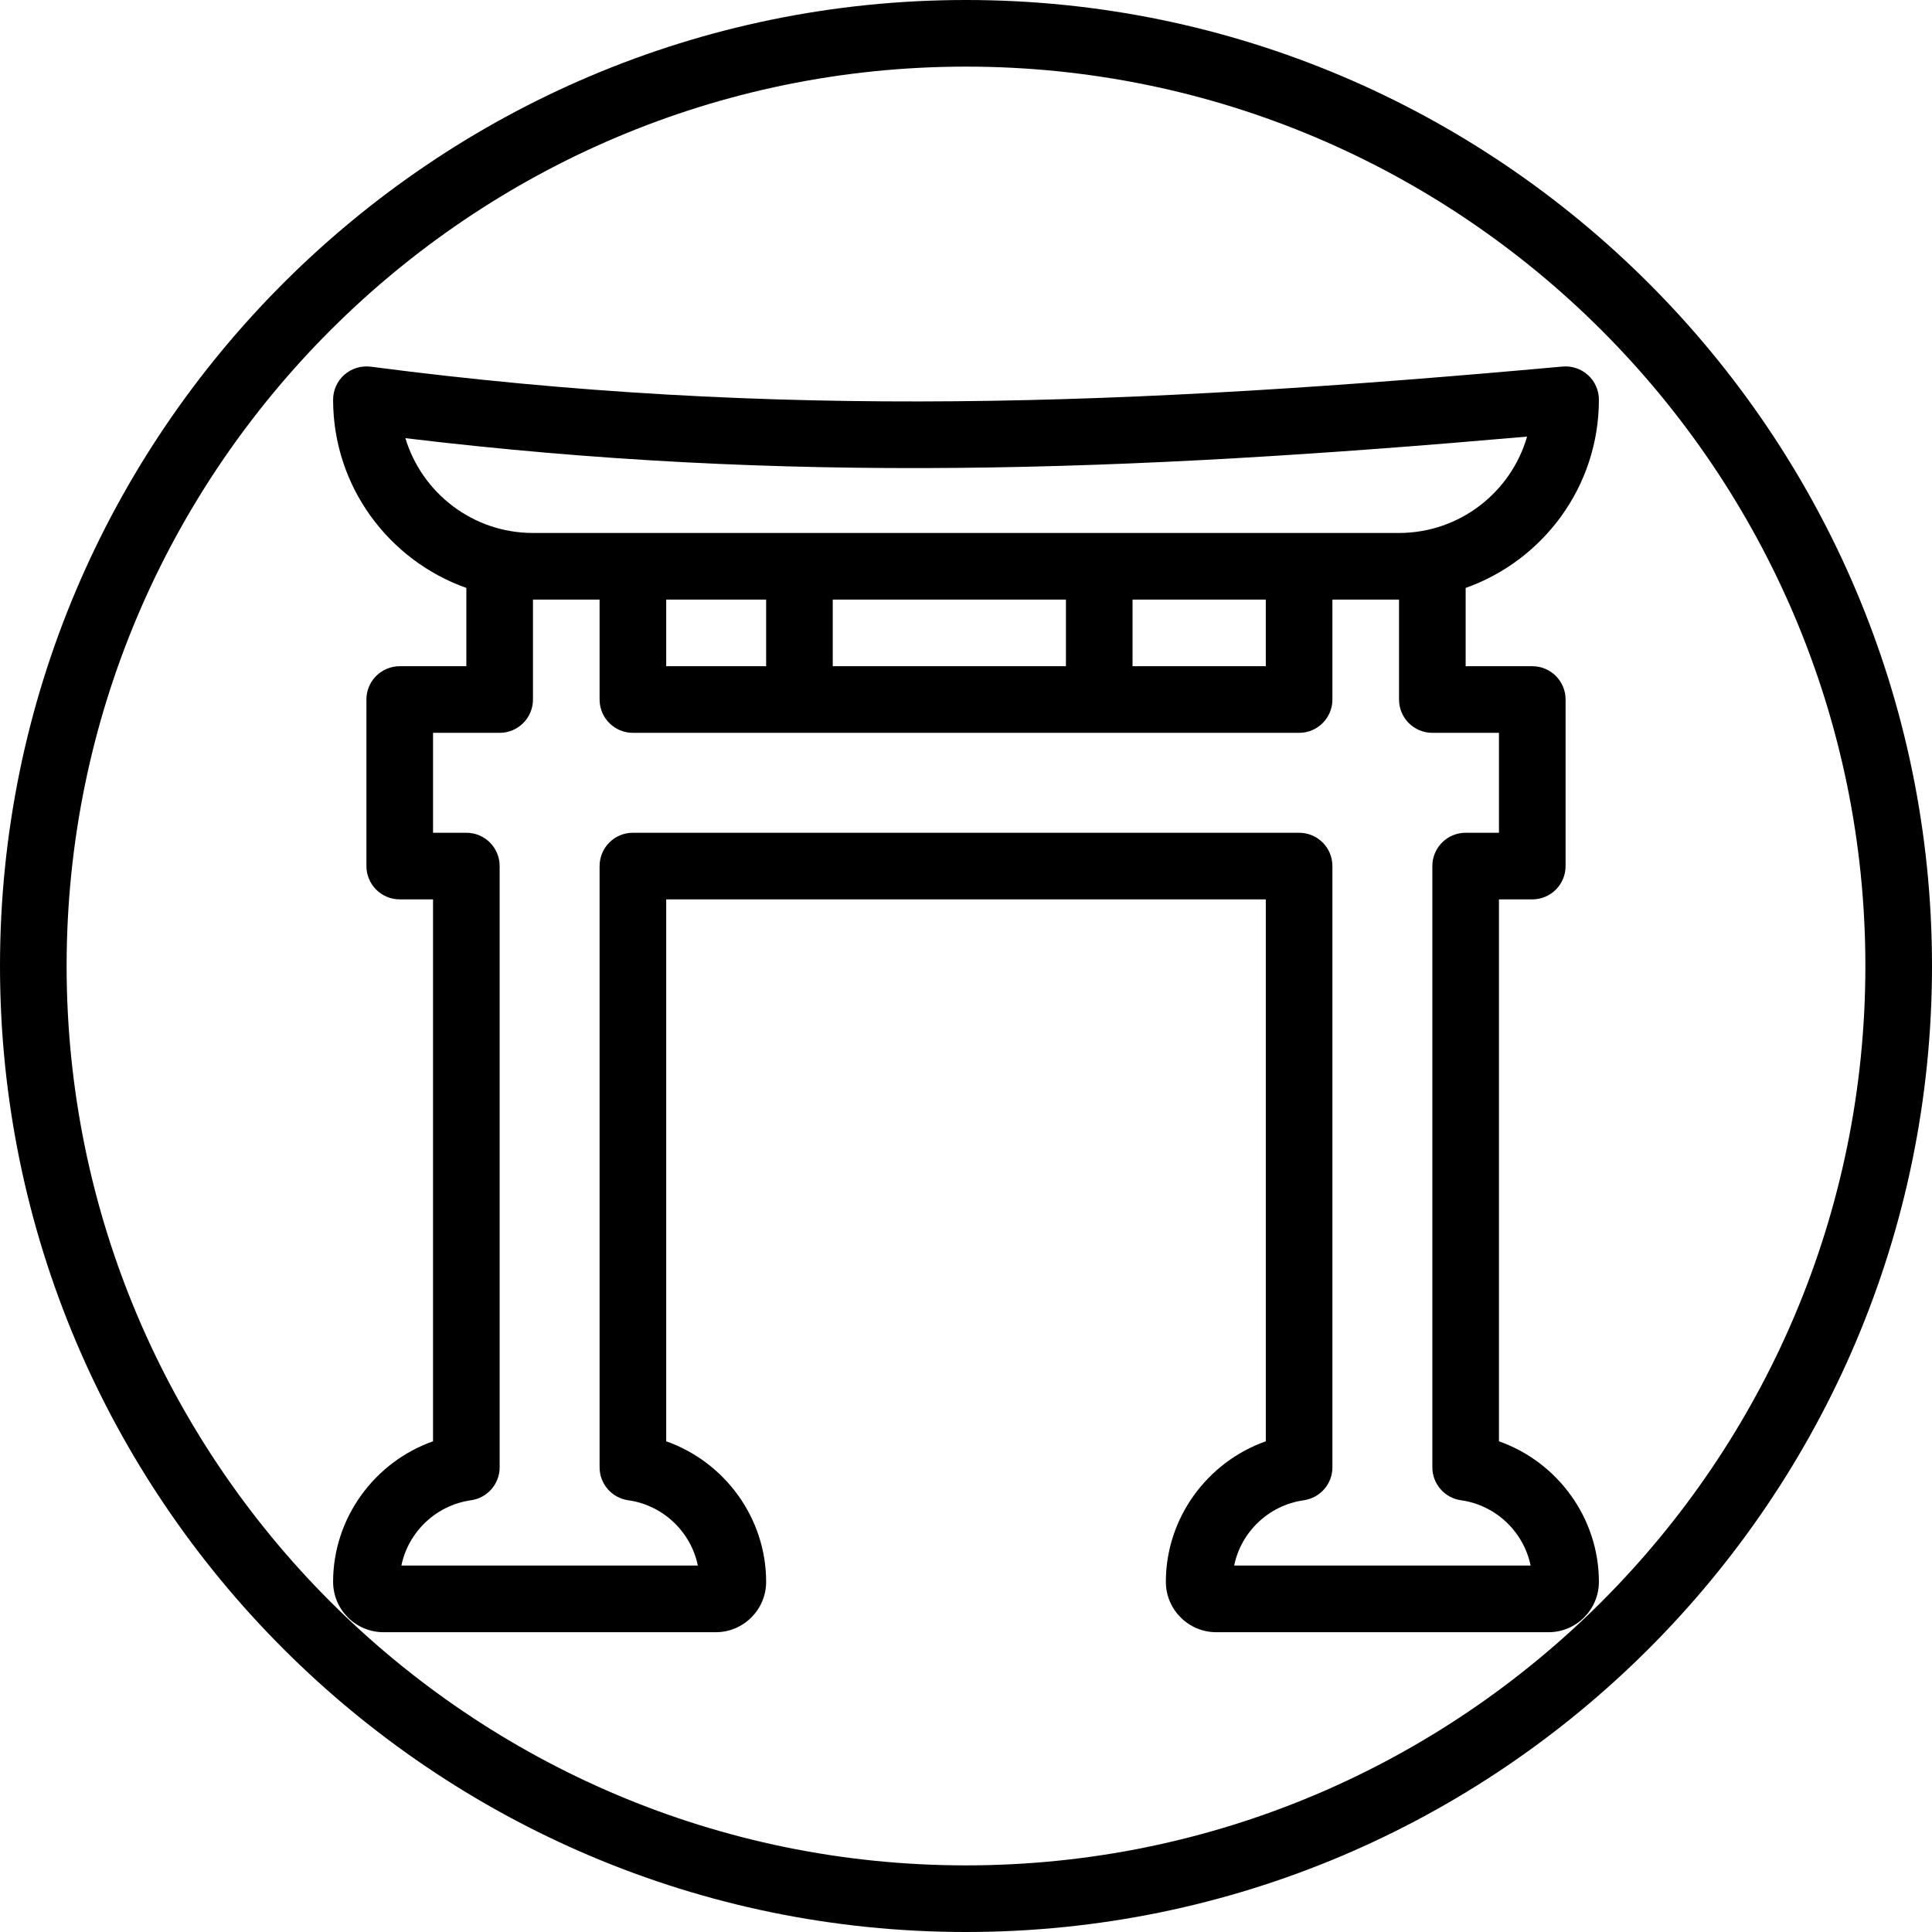
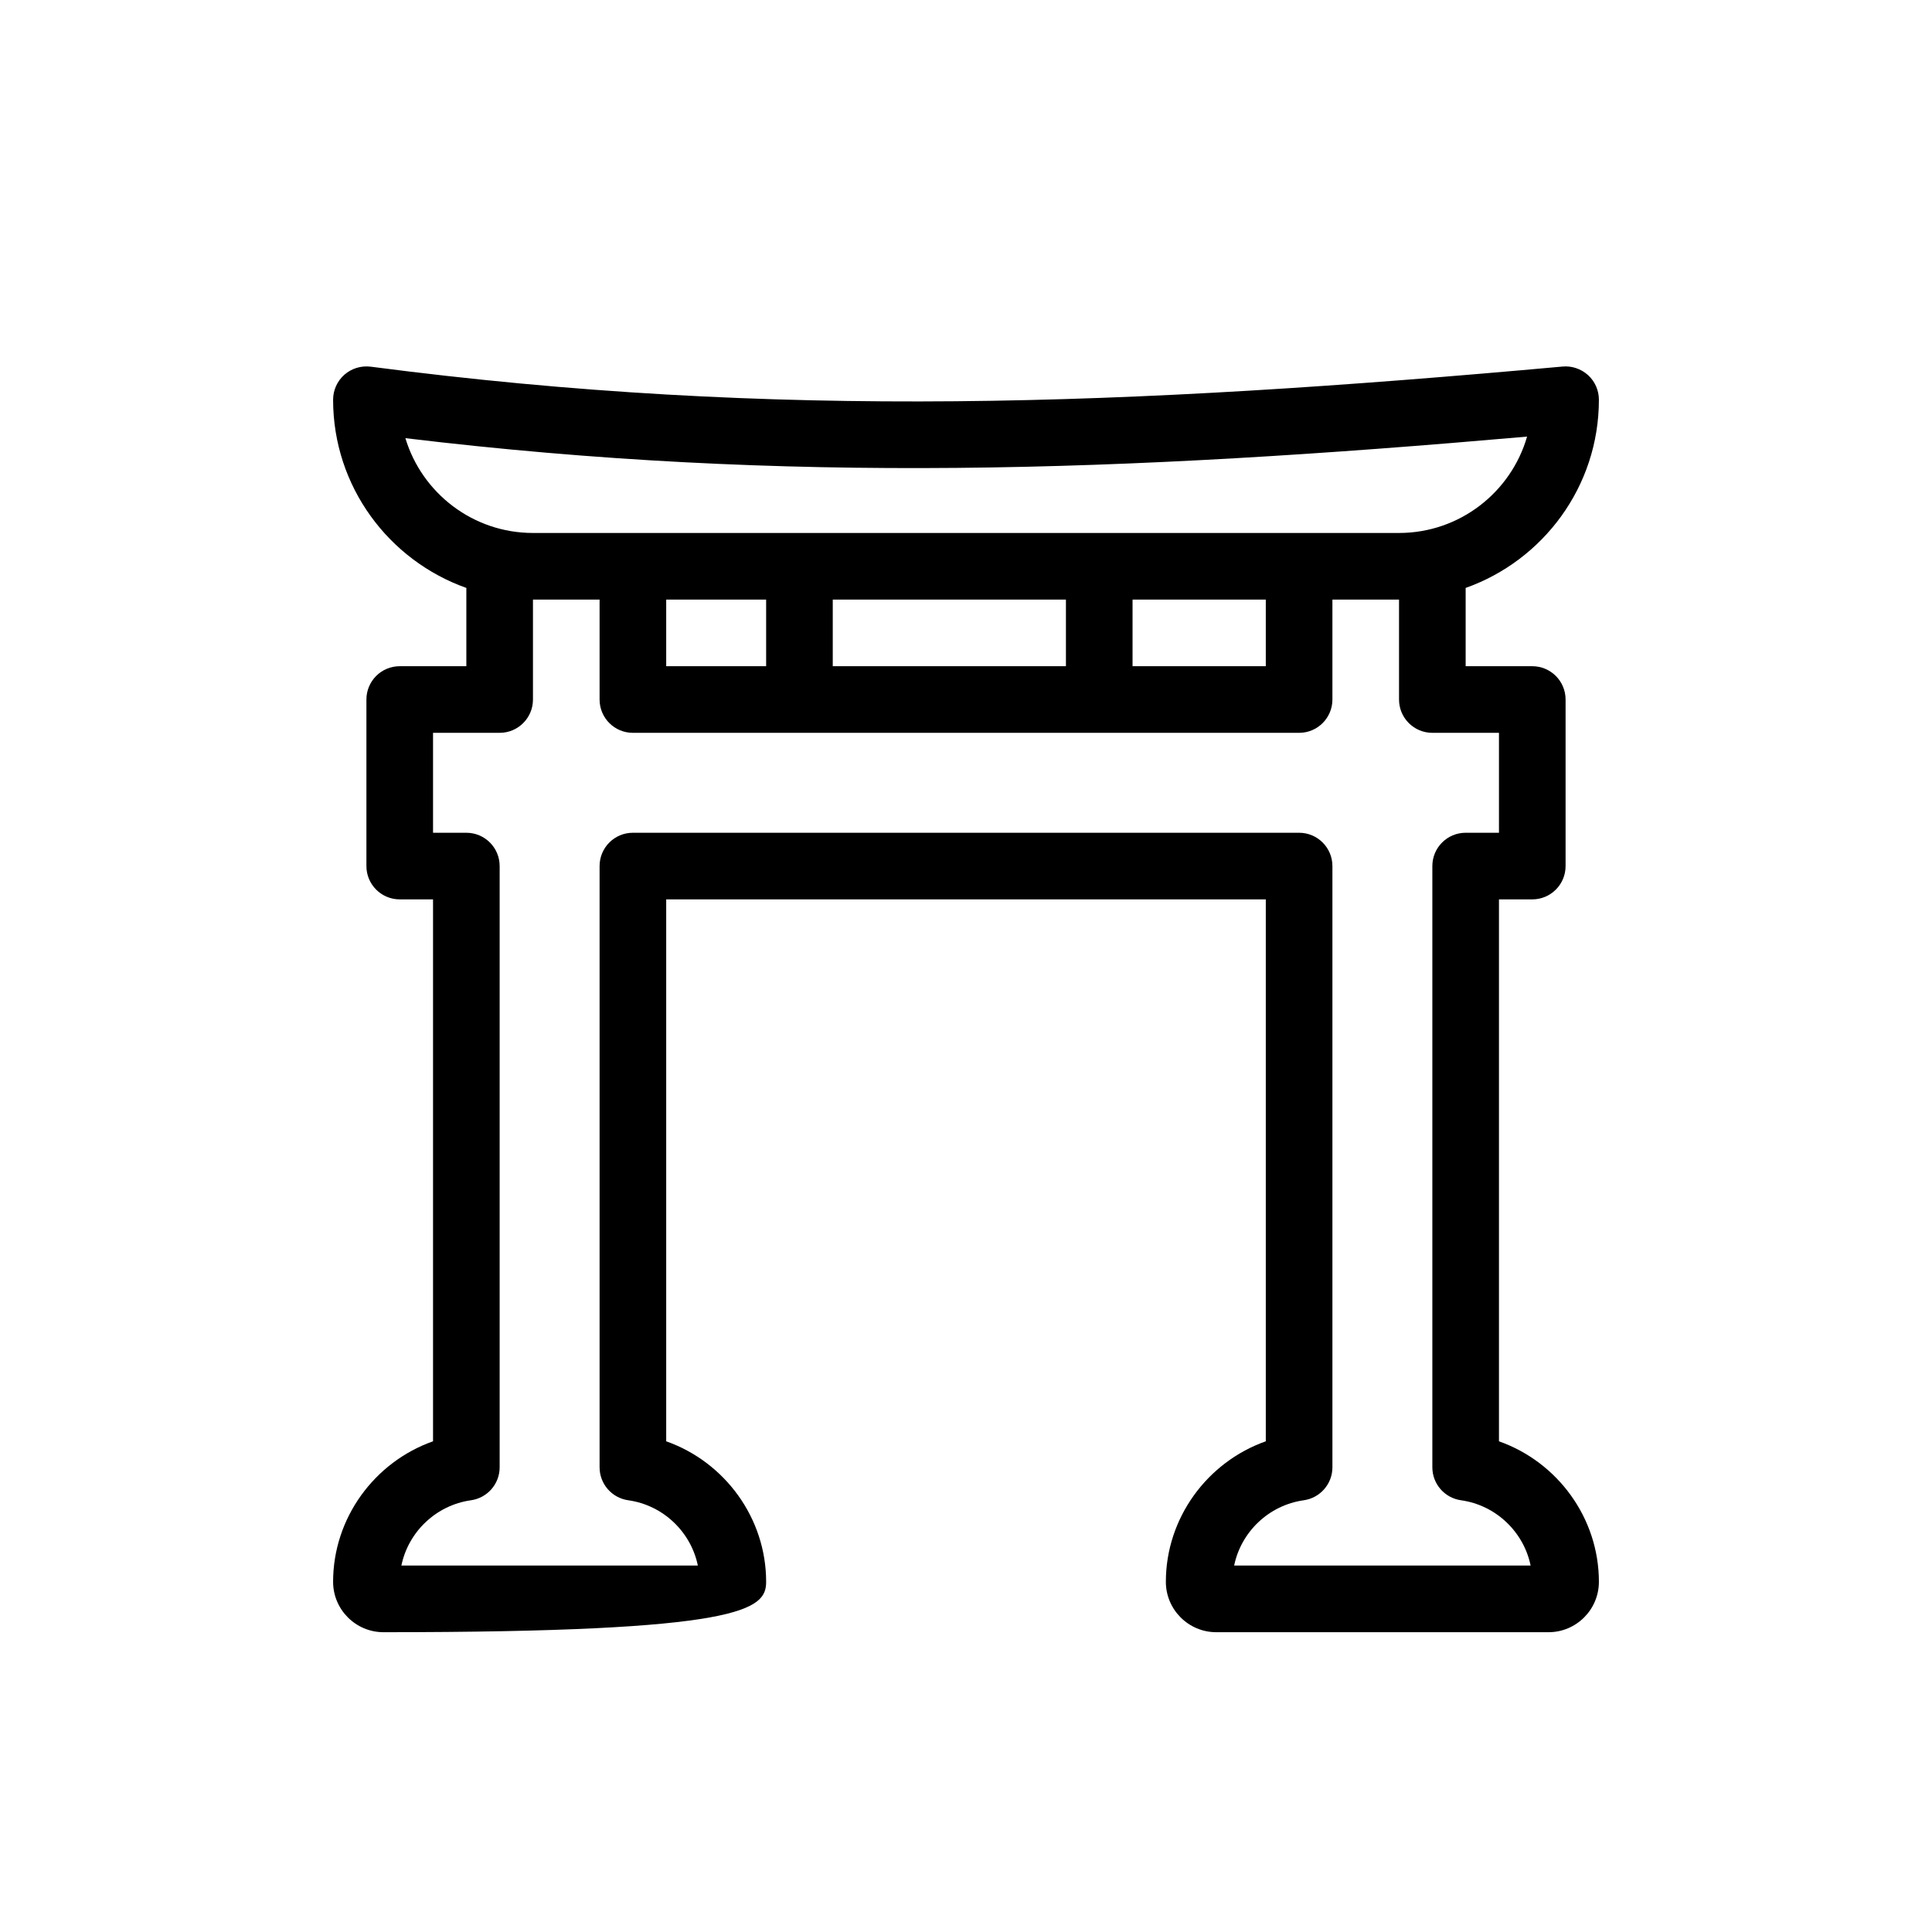
<svg xmlns="http://www.w3.org/2000/svg" version="1.1" id="Capa_1" x="0px" y="0px" viewBox="0 0 58 58" style="enable-background:new 0 0 58 58;" xml:space="preserve">
  <g>
-     <path d="M29,0C13.01,0,0,13.009,0,29s13.01,29,29,29s29-13.009,29-29S44.99,0,29,0z M29,56C14.112,56,2,43.888,2,29S14.112,2,29,2   s27,12.112,27,27S43.888,56,29,56z" />
-     <path d="M48,12c0-0.281-0.118-0.549-0.325-0.738c-0.209-0.189-0.488-0.284-0.765-0.258c-13.061,1.182-23.601,1.595-35.78,0.004   c-0.29-0.035-0.573,0.051-0.79,0.24C10.124,11.438,10,11.712,10,12c0,2.607,1.673,4.824,4,5.65V20h-2c-0.553,0-1,0.448-1,1v5   c0,0.552,0.447,1,1,1h1v16.269c-1.759,0.621-3,2.304-3,4.218C10,48.321,10.679,49,11.513,49h9.975C22.321,49,23,48.321,23,47.487   c0-1.915-1.241-3.597-3-4.218V27h18v16.269c-1.759,0.621-3,2.304-3,4.218C35,48.321,35.679,49,36.513,49h9.975   C47.321,49,48,48.321,48,47.487c0-1.915-1.241-3.597-3-4.218V27h1c0.553,0,1-0.448,1-1v-5c0-0.552-0.447-1-1-1h-2v-2.35   C46.327,16.824,48,14.607,48,12z M45,22v3h-1c-0.553,0-1,0.448-1,1v18.049c0,0.499,0.367,0.92,0.86,0.99   c1.054,0.148,1.884,0.955,2.09,1.96h-8.9c0.206-1.006,1.036-1.812,2.09-1.96c0.493-0.07,0.86-0.492,0.86-0.99V26   c0-0.552-0.447-1-1-1H19c-0.553,0-1,0.448-1,1v18.049c0,0.499,0.367,0.92,0.86,0.99c1.054,0.148,1.884,0.955,2.09,1.96h-8.9   c0.206-1.006,1.036-1.812,2.09-1.96c0.493-0.07,0.86-0.492,0.86-0.99V26c0-0.552-0.447-1-1-1h-1v-3h2c0.553,0,1-0.448,1-1v-3h2v3   c0,0.552,0.447,1,1,1h4h11h5c0.553,0,1-0.448,1-1v-3h2v3c0,0.552,0.447,1,1,1H45z M20,20v-2h3v2H20z M25,20v-2h7v2H25z M34,20v-2h4   v2H34z M42,16h-3h-5H23h-4h-3c-1.805,0-3.334-1.201-3.83-2.846c11.43,1.375,21.509,1.02,33.674-0.047   C45.363,14.776,43.821,16,42,16z" />
+     <path d="M48,12c0-0.281-0.118-0.549-0.325-0.738c-0.209-0.189-0.488-0.284-0.765-0.258c-13.061,1.182-23.601,1.595-35.78,0.004   c-0.29-0.035-0.573,0.051-0.79,0.24C10.124,11.438,10,11.712,10,12c0,2.607,1.673,4.824,4,5.65V20h-2c-0.553,0-1,0.448-1,1v5   c0,0.552,0.447,1,1,1h1v16.269c-1.759,0.621-3,2.304-3,4.218C10,48.321,10.679,49,11.513,49C22.321,49,23,48.321,23,47.487   c0-1.915-1.241-3.597-3-4.218V27h18v16.269c-1.759,0.621-3,2.304-3,4.218C35,48.321,35.679,49,36.513,49h9.975   C47.321,49,48,48.321,48,47.487c0-1.915-1.241-3.597-3-4.218V27h1c0.553,0,1-0.448,1-1v-5c0-0.552-0.447-1-1-1h-2v-2.35   C46.327,16.824,48,14.607,48,12z M45,22v3h-1c-0.553,0-1,0.448-1,1v18.049c0,0.499,0.367,0.92,0.86,0.99   c1.054,0.148,1.884,0.955,2.09,1.96h-8.9c0.206-1.006,1.036-1.812,2.09-1.96c0.493-0.07,0.86-0.492,0.86-0.99V26   c0-0.552-0.447-1-1-1H19c-0.553,0-1,0.448-1,1v18.049c0,0.499,0.367,0.92,0.86,0.99c1.054,0.148,1.884,0.955,2.09,1.96h-8.9   c0.206-1.006,1.036-1.812,2.09-1.96c0.493-0.07,0.86-0.492,0.86-0.99V26c0-0.552-0.447-1-1-1h-1v-3h2c0.553,0,1-0.448,1-1v-3h2v3   c0,0.552,0.447,1,1,1h4h11h5c0.553,0,1-0.448,1-1v-3h2v3c0,0.552,0.447,1,1,1H45z M20,20v-2h3v2H20z M25,20v-2h7v2H25z M34,20v-2h4   v2H34z M42,16h-3h-5H23h-4h-3c-1.805,0-3.334-1.201-3.83-2.846c11.43,1.375,21.509,1.02,33.674-0.047   C45.363,14.776,43.821,16,42,16z" />
  </g>
  <g>
</g>
  <g>
</g>
  <g>
</g>
  <g>
</g>
  <g>
</g>
  <g>
</g>
  <g>
</g>
  <g>
</g>
  <g>
</g>
  <g>
</g>
  <g>
</g>
  <g>
</g>
  <g>
</g>
  <g>
</g>
  <g>
</g>
</svg>